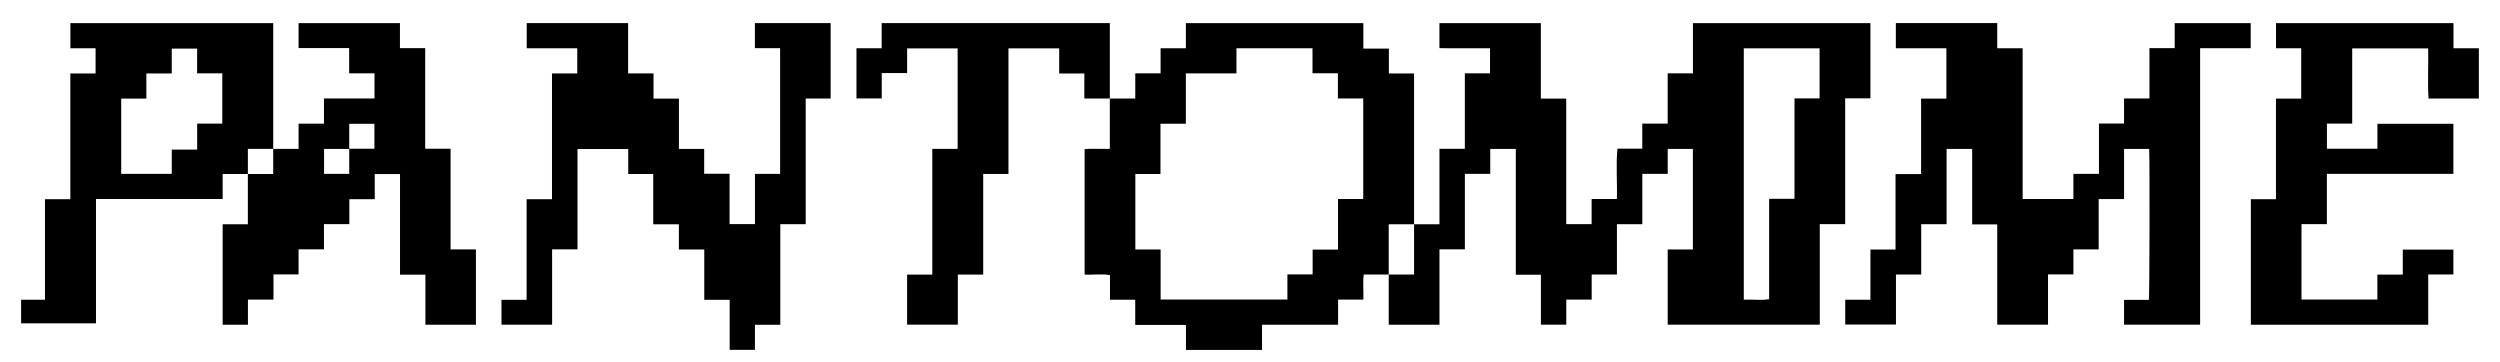
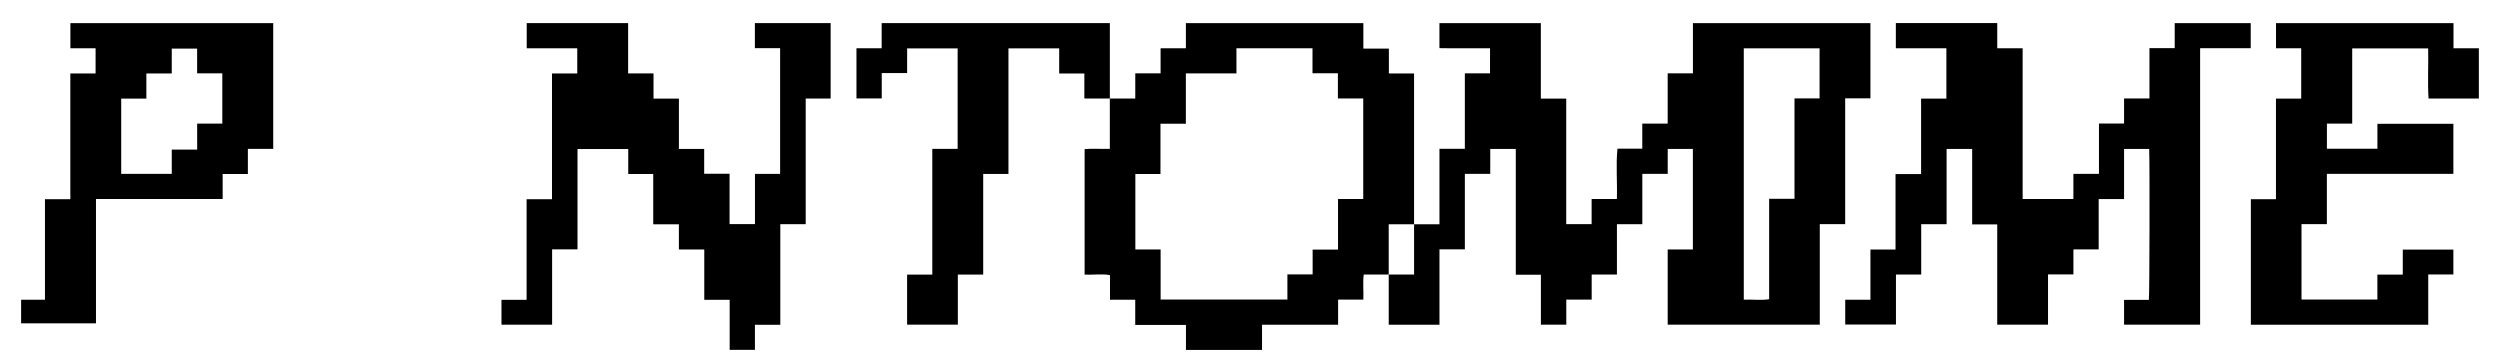
<svg xmlns="http://www.w3.org/2000/svg" id="Layer_1" data-name="Layer 1" viewBox="0 0 1280 185.46">
-   <path d="m957.66,11.83v38.53h-12.93v64.41h-13v51.46h-77.87v-38.52h12.89v-51.44h-12.88v12.76h-13v25.77h-13v25.77h-12.93v12.82h-13v12.84h-13v-25.58h-12.85v-64.38h-13.08v12.76h-13v38.64h-13v38.61h-25.98v-25.71h12.98v-25.75h12.99v-38.64h13v-38.64h12.89v-12.83c-8.67-.05-17.25.11-25.9-.06v-12.81h51.92v38.63h13v64.3h13v-12.88h12.93c.29-8.55-.56-17.52.31-25.77h12.7v-12.83h13v-25.75h12.93V11.83h90.86Zm-64.84,12.91v128.7c4.32-.22,8.89.44,12.98-.25v-51.39h12.98v-51.42h12.84v-25.64h-38.8Z" />
+   <path d="m957.66,11.83v38.53h-12.93v64.41h-13v51.46h-77.87v-38.52h12.89v-51.44h-12.88v12.76h-13v25.77h-13v25.77h-12.93v12.82h-13v12.84h-13v-25.58h-12.85v-64.38h-13.08v12.76h-13v38.64h-13v38.61h-25.98v-25.71h12.98v-25.75h12.99v-38.64h13v-38.64h12.89v-12.83c-8.67-.05-17.25.11-25.9-.06v-12.81h51.92v38.63h13v64.3h13v-12.88h12.93c.29-8.55-.56-17.52.31-25.77h12.7v-12.83h13v-25.75h12.93V11.83h90.86Zm-64.84,12.91v128.7c4.32-.22,8.89.44,12.98-.25v-51.39h12.98v-51.42h12.84v-25.64Z" />
  <path d="m1152.37,11.83v12.85h-25.91v141.55h-38.94v-12.71h12.7c.35-1.79.48-70.18.16-77.25h-12.86v25.64h-13v25.77h-12.93v12.81h-13v25.73h-26.01v-51.33h-12.83v-38.63h-13.09v38.52h-13v25.77h-12.93v25.61h-25.97v-12.69h12.9v-25.71h12.85v-38.64h13.09v-38.64h12.95v-25.77h-25.88v-12.89h51.92v12.89h13v77.18h25.99v-12.88h13.09v-25.77h12.85v-12.83h13v-25.75h12.93c0-4.22,0-8.61,0-12.83h38.94Z" />
  <path d="m711.02,140.57h-12.79c-.52,4.1-.02,8.54-.19,12.82h-12.93v12.89h-38.95v12.87h-38.95v-12.79h-25.97v-12.89h-12.93v-12.59c-4.01-.82-8.69-.03-12.99-.3v-64.23c4.05-.4,8.57,0,12.91-.14v-25.75h13.03v-12.91h12.96v-12.85h12.95v-12.85h90.87v13.03h13.06v12.74h12.9v77.22h-12.98v25.75Zm-77.96-115.83v12.84h-25.9v25.76h-13v25.76h-12.86v38.63h12.94v25.64h64.91v-12.88h12.92c0-4.22,0-8.55,0-12.7h13v-25.89h12.91v-51.5h-12.98v-12.89h-13v-12.79h-38.95Z" />
  <polygon points="425.29 11.83 425.29 50.45 412.52 50.45 412.52 114.78 399.52 114.78 399.52 166.29 386.52 166.29 386.52 179.12 373.59 179.12 373.59 153.5 360.59 153.5 360.59 127.74 347.59 127.74 347.59 114.84 334.46 114.84 334.46 89.08 321.66 89.08 321.66 76.3 295.68 76.3 295.68 127.67 282.68 127.67 282.68 166.24 256.76 166.24 256.76 153.51 269.62 153.51 269.62 102 282.62 102 282.62 37.61 295.56 37.61 295.56 24.72 269.68 24.72 269.68 11.83 321.6 11.83 321.6 37.59 334.6 37.59 334.6 50.49 347.6 50.49 347.6 76.25 360.54 76.25 360.54 88.96 373.54 88.96 373.54 114.74 386.54 114.74 386.54 89.03 399.42 89.03 399.42 24.66 386.5 24.66 386.5 11.83 425.29 11.83" />
-   <path d="m204.77,11.83v12.83h12.93v51.5h13v51.52h12.97v38.57h-25.86v-25.63h-13v-51.49h-12.94v12.85h-13v12.79h-13v12.9h-13v12.83h-12.85v12.89h-13.08v12.88h-12.94v-51.43h12.9v-25.76h12.98v-12.87h12.99v-12.89h13v-12.89h25.88v-12.89h-12.98v-12.92h-25.9v-12.78h51.92Zm-25.96,64.31h12.89v-12.77h-12.89v12.89h-12.89v12.77h12.89v-12.89Z" />
  <path d="m1269.19,50.46h-25.78c-.53-8.39,0-17.12-.19-25.68h-38.89v38.51h-12.95v12.87h25.86v-12.79h38.89v25.64h-64.77v25.76h-12.99v38.59h38.85v-12.76h13v-12.82h25.91v12.74h-12.87v25.75h-90.82v-64.27h12.85v-51.51h12.93v-25.77h-12.9v-12.88h90.87v12.87h12.98v25.75Z" />
  <path d="m126.89,89.08h-12.89v12.81H49.14v63.64H10.81v-12.08h12.21v-51.47h12.99V37.61h12.93v-12.89h-12.9v-12.88h103.85v64.37h-12.98v12.87Zm-38.95-.04v-12.43h13.01v-13.31h12.87v-25.77h-12.89v-12.63h-12.99v12.7h-13v12.89h-12.88v38.54h25.89Z" />
  <path d="m568.23,50.44h-13.04v-12.81h-12.88v-12.87h-25.98v64.3h-12.93v51.52h-12.99v25.64h-25.97v-25.62h12.9v-64.38h12.97V24.78h-25.86v12.63h-13v12.99h-12.94v-25.69h12.9v-12.88h116.83v38.61Z" />
</svg>